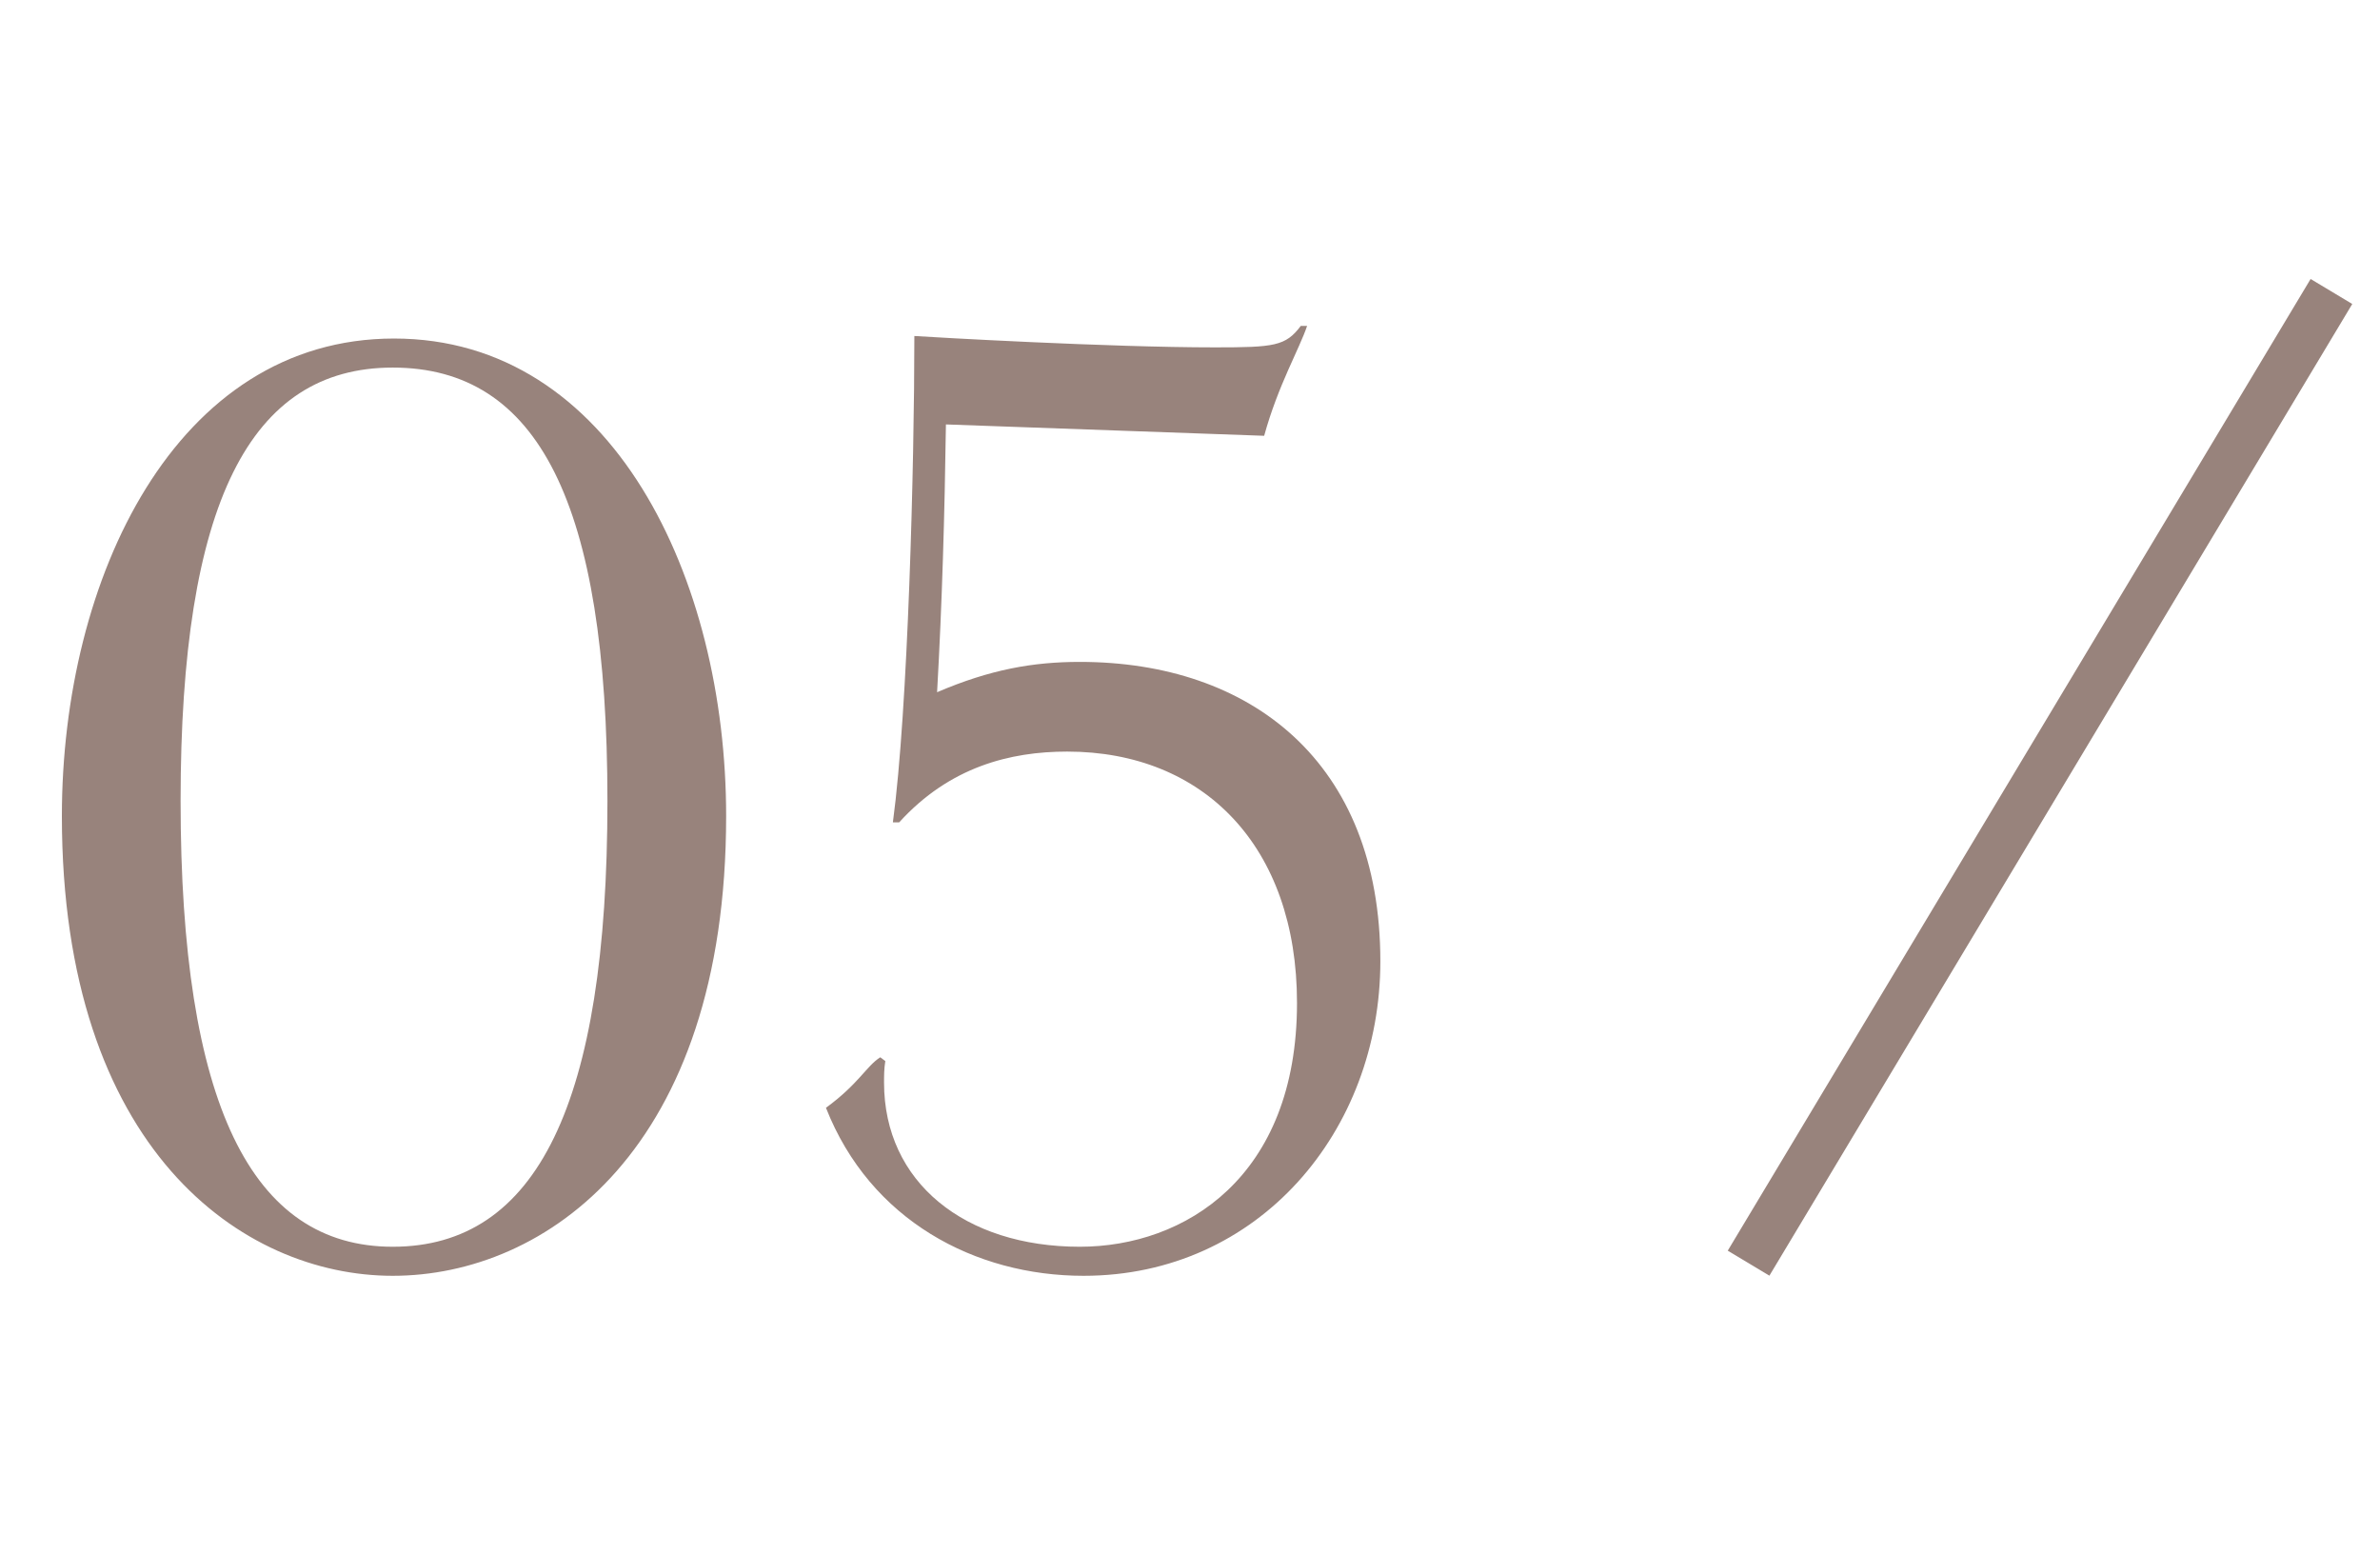
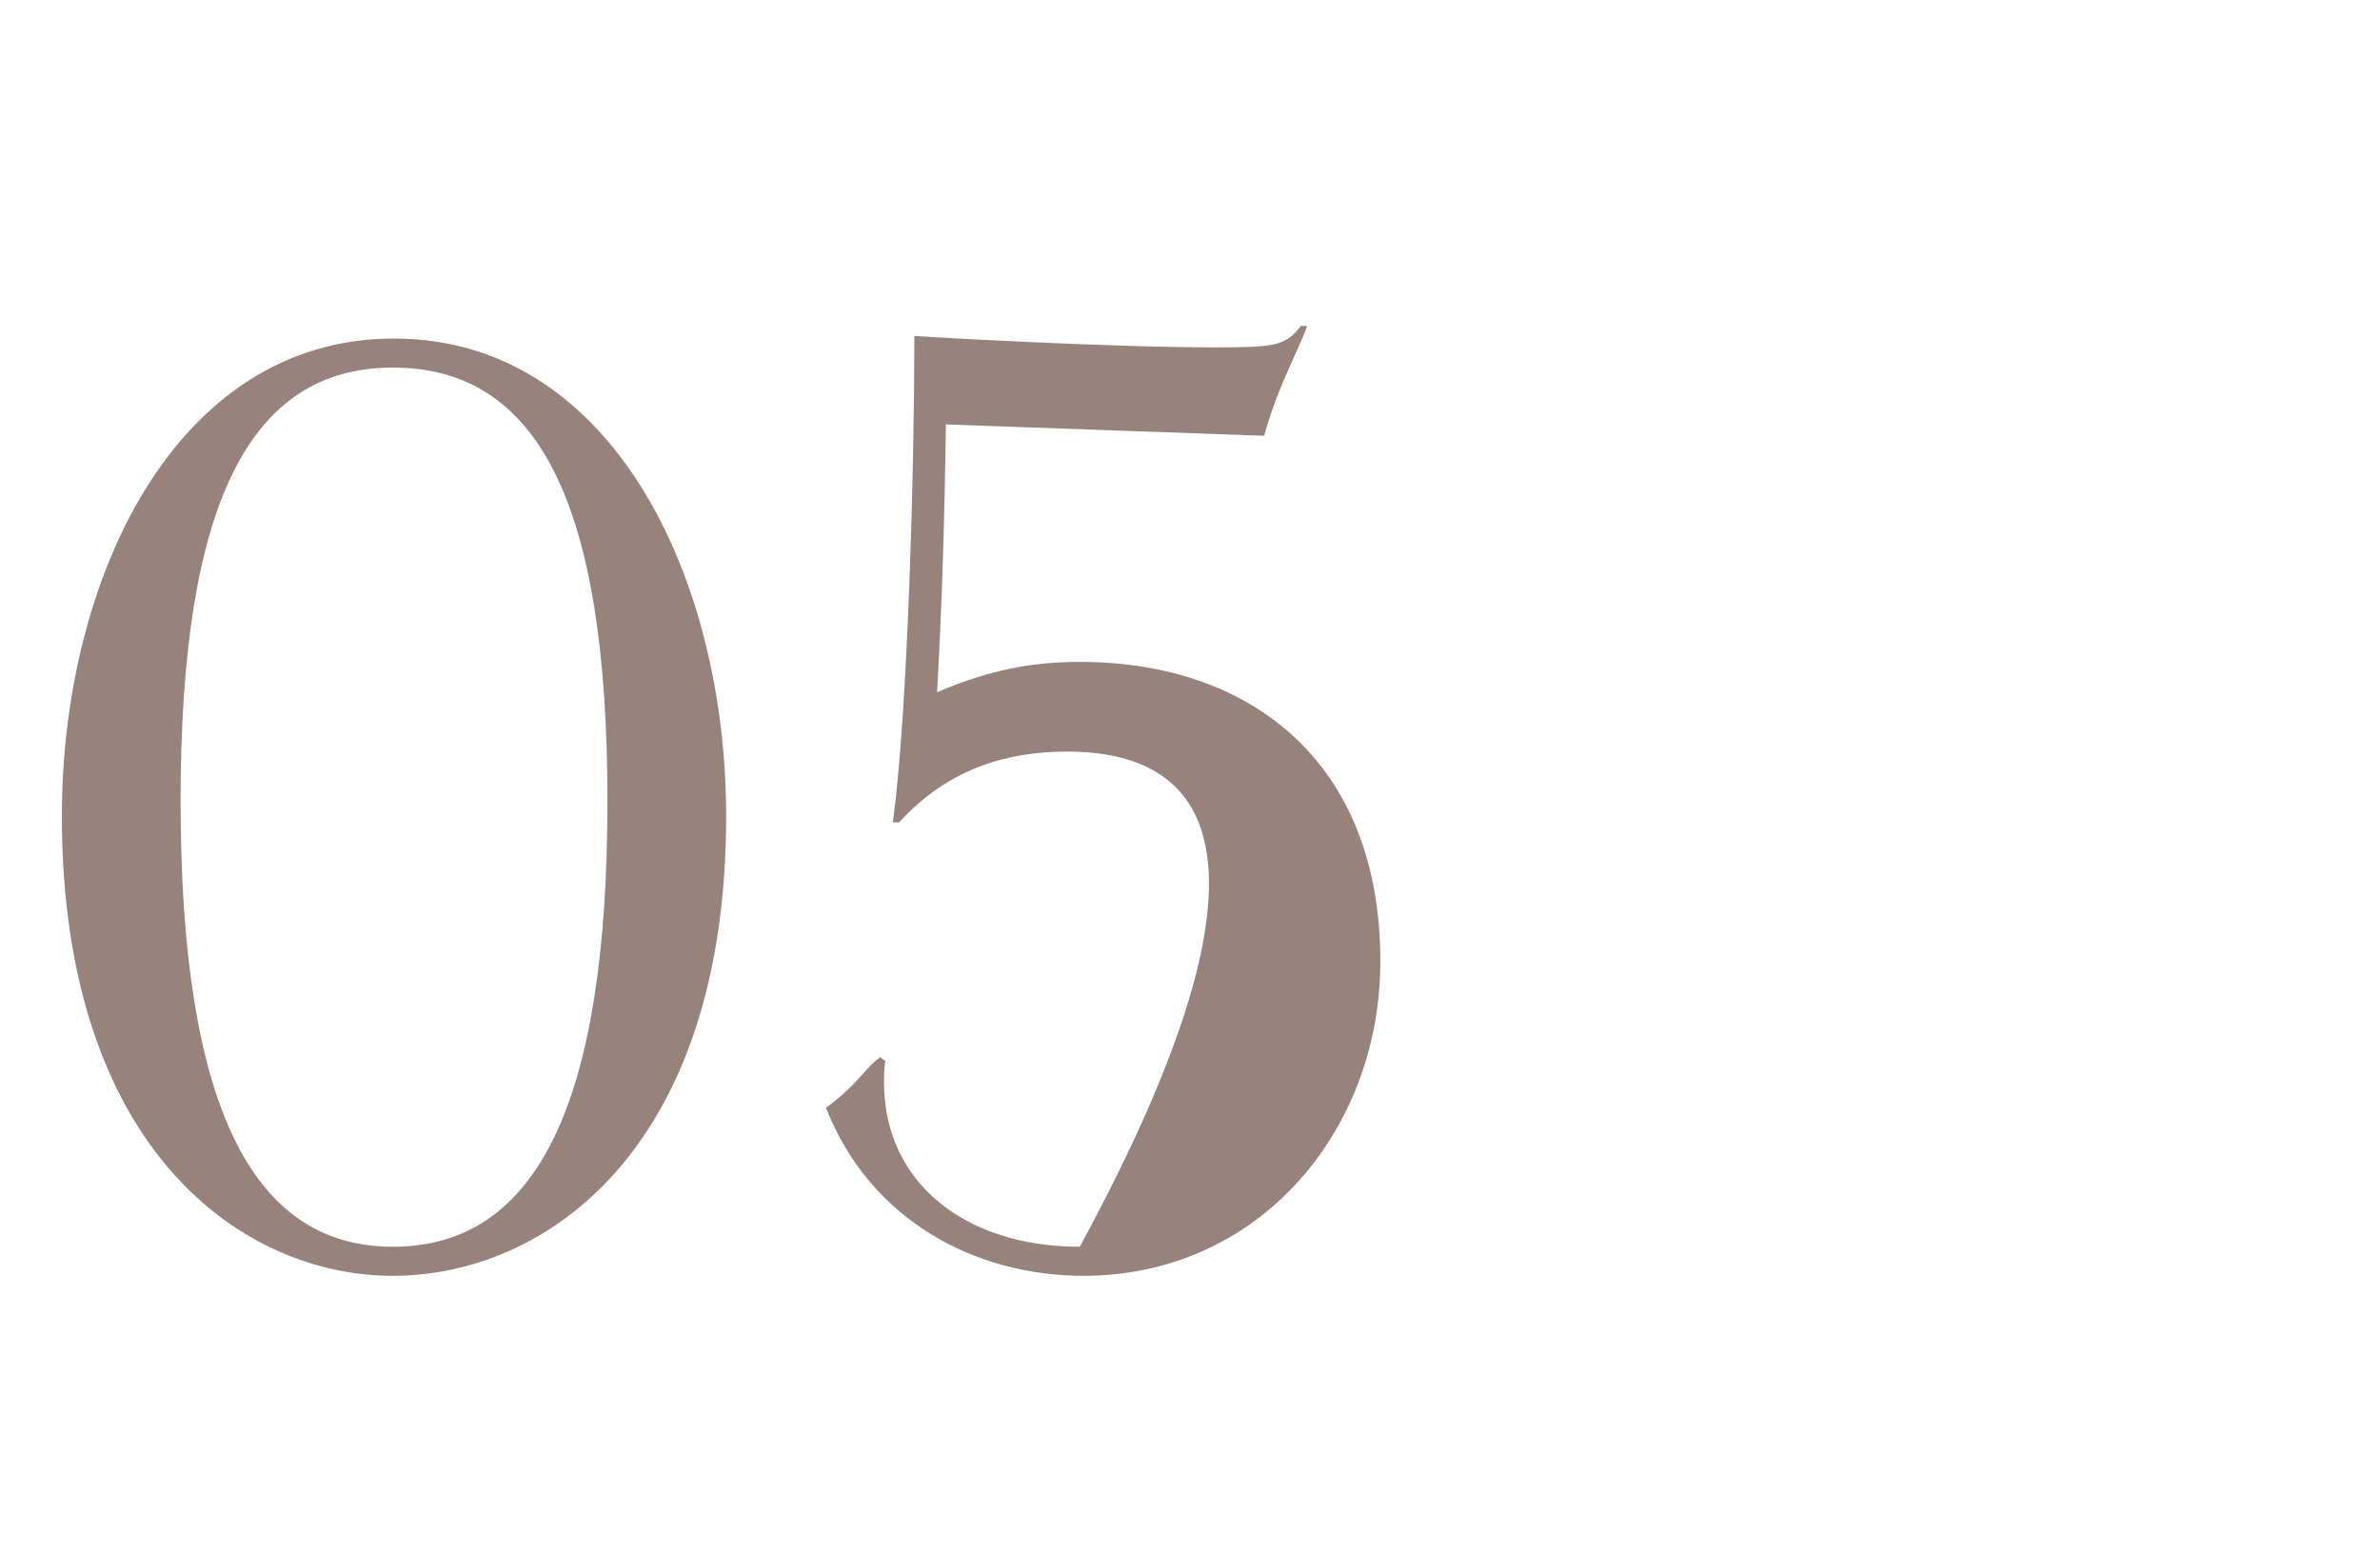
<svg xmlns="http://www.w3.org/2000/svg" width="49" height="32" viewBox="0 0 49 32" fill="none">
-   <path d="M8.086 26.26C4.992 26.26 1.274 23.66 1.274 16.796C1.274 11.908 3.614 6.968 8.112 6.968C12.61 6.968 14.95 11.908 14.95 16.796C14.95 23.66 11.232 26.26 8.086 26.26ZM8.086 25.662C11.05 25.662 12.506 22.724 12.506 16.484C12.506 10.348 11.076 7.566 8.086 7.566C5.148 7.566 3.718 10.348 3.718 16.484C3.718 22.724 5.174 25.662 8.086 25.662ZM18.123 21.762L18.227 21.84C18.201 21.996 18.201 22.152 18.201 22.282C18.201 24.336 19.865 25.662 22.231 25.662C24.389 25.662 26.703 24.232 26.703 20.644C26.703 17.42 24.779 15.47 21.971 15.47C20.801 15.47 19.553 15.782 18.513 16.926H18.383C18.695 14.612 18.825 9.542 18.825 6.916C19.215 6.942 22.829 7.15 25.013 7.15C26.235 7.15 26.469 7.124 26.781 6.708H26.911C26.755 7.176 26.313 7.93 26.027 8.97L19.475 8.736C19.449 10.582 19.397 12.402 19.293 14.248C20.385 13.78 21.269 13.624 22.231 13.624C25.741 13.624 28.419 15.678 28.419 19.786C28.419 23.27 25.923 26.26 22.309 26.26C20.073 26.26 17.915 25.116 17.005 22.802C17.681 22.308 17.837 21.944 18.123 21.762Z" fill="#98837C" />
-   <path d="M48 6L36 26" stroke="#98837C" />
+   <path d="M8.086 26.26C4.992 26.26 1.274 23.66 1.274 16.796C1.274 11.908 3.614 6.968 8.112 6.968C12.61 6.968 14.95 11.908 14.95 16.796C14.95 23.66 11.232 26.26 8.086 26.26ZM8.086 25.662C11.05 25.662 12.506 22.724 12.506 16.484C12.506 10.348 11.076 7.566 8.086 7.566C5.148 7.566 3.718 10.348 3.718 16.484C3.718 22.724 5.174 25.662 8.086 25.662ZM18.123 21.762L18.227 21.84C18.201 21.996 18.201 22.152 18.201 22.282C18.201 24.336 19.865 25.662 22.231 25.662C26.703 17.42 24.779 15.47 21.971 15.47C20.801 15.47 19.553 15.782 18.513 16.926H18.383C18.695 14.612 18.825 9.542 18.825 6.916C19.215 6.942 22.829 7.15 25.013 7.15C26.235 7.15 26.469 7.124 26.781 6.708H26.911C26.755 7.176 26.313 7.93 26.027 8.97L19.475 8.736C19.449 10.582 19.397 12.402 19.293 14.248C20.385 13.78 21.269 13.624 22.231 13.624C25.741 13.624 28.419 15.678 28.419 19.786C28.419 23.27 25.923 26.26 22.309 26.26C20.073 26.26 17.915 25.116 17.005 22.802C17.681 22.308 17.837 21.944 18.123 21.762Z" fill="#98837C" />
</svg>